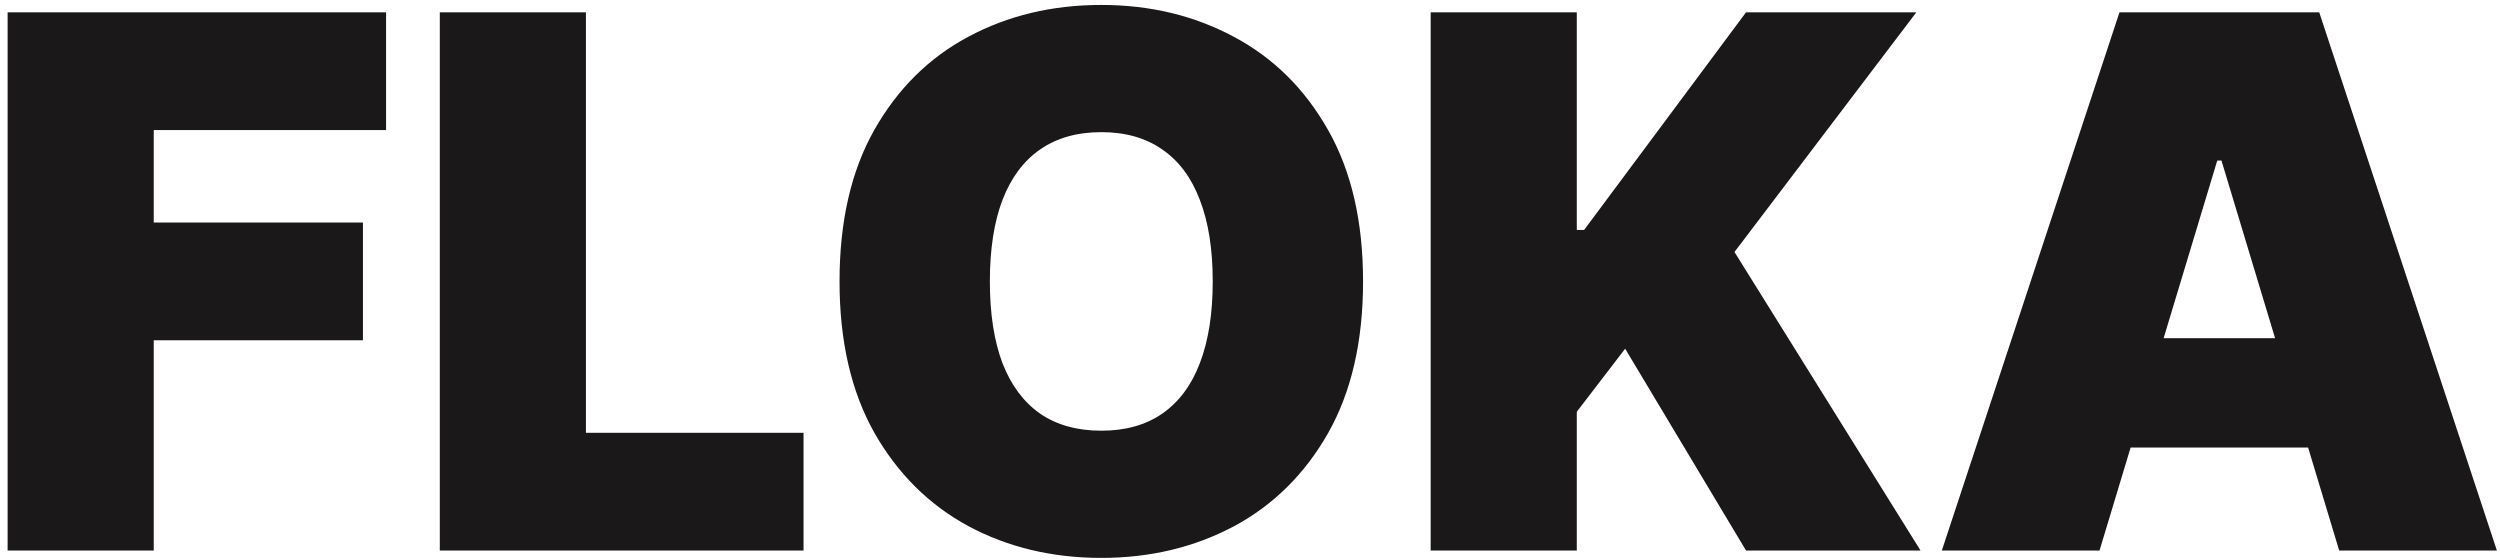
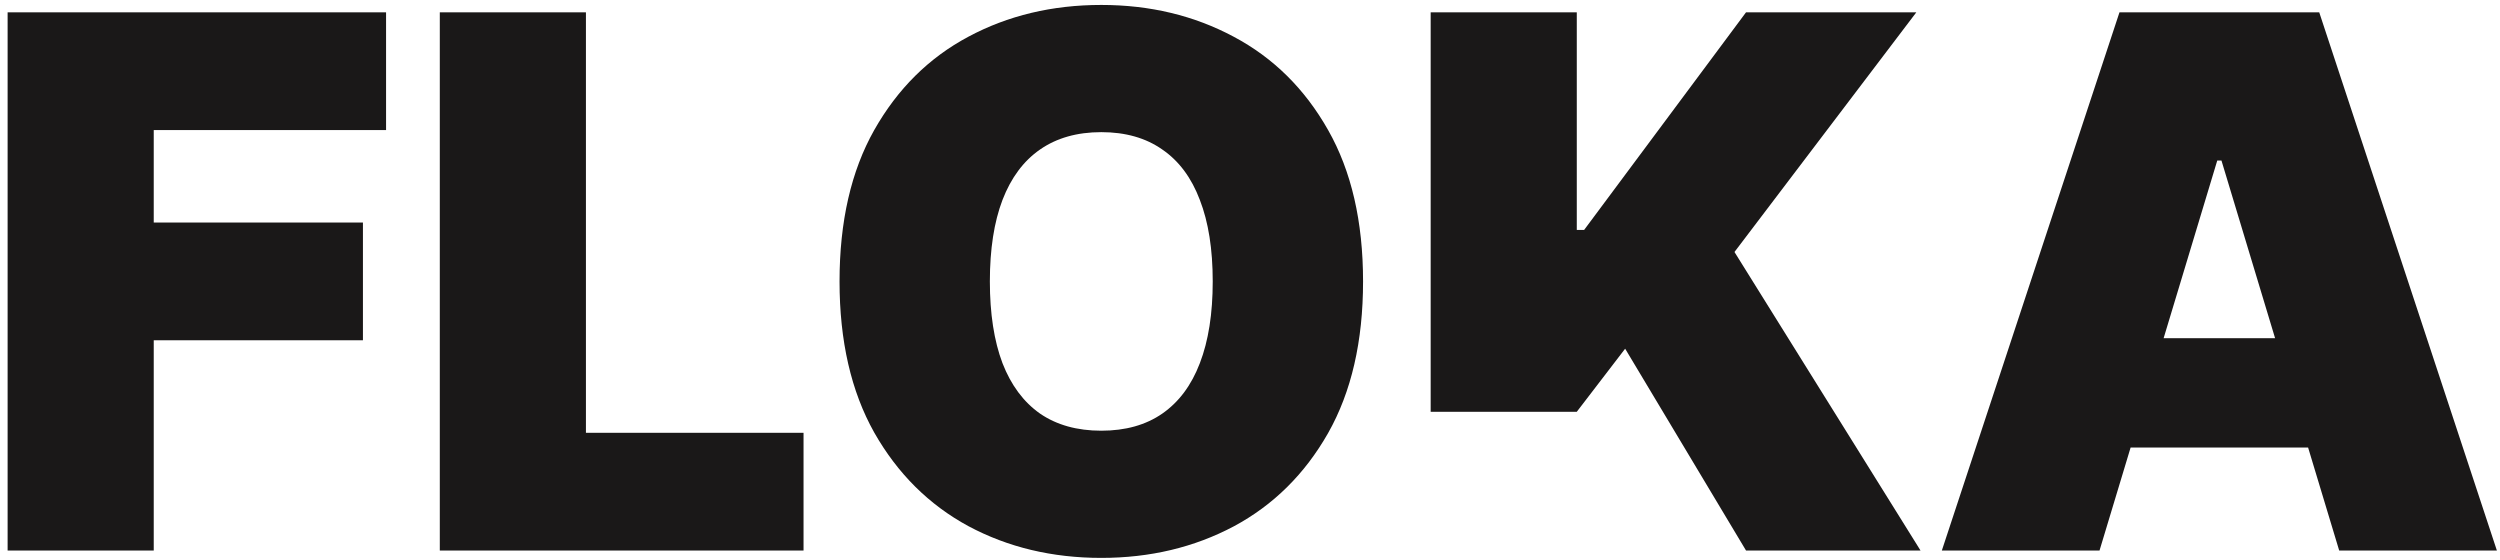
<svg xmlns="http://www.w3.org/2000/svg" width="277" height="62" viewBox="0 0 277 62" fill="none">
-   <path d="M0.844 61V1.364H42.776V14.409H17.034V24.659H40.213V37.705H17.034V61H0.844ZM48.73 61V1.364H64.921V47.955H89.032V61H48.73ZM151.027 31.182C151.027 37.821 149.736 43.422 147.154 47.984C144.572 52.526 141.087 55.972 136.7 58.321C132.313 60.651 127.421 61.815 122.024 61.815C116.588 61.815 111.677 60.641 107.289 58.292C102.922 55.923 99.447 52.468 96.865 47.925C94.302 43.363 93.021 37.782 93.021 31.182C93.021 24.543 94.302 18.952 96.865 14.409C99.447 9.847 102.922 6.401 107.289 4.072C111.677 1.723 116.588 0.548 122.024 0.548C127.421 0.548 132.313 1.723 136.7 4.072C141.087 6.401 144.572 9.847 147.154 14.409C149.736 18.952 151.027 24.543 151.027 31.182ZM134.37 31.182C134.37 27.61 133.895 24.601 132.944 22.155C132.012 19.689 130.624 17.826 128.779 16.564C126.955 15.283 124.703 14.642 122.024 14.642C119.345 14.642 117.083 15.283 115.239 16.564C113.414 17.826 112.026 19.689 111.075 22.155C110.143 24.601 109.677 27.61 109.677 31.182C109.677 34.754 110.143 37.773 111.075 40.238C112.026 42.684 113.414 44.548 115.239 45.829C117.083 47.091 119.345 47.722 122.024 47.722C124.703 47.722 126.955 47.091 128.779 45.829C130.624 44.548 132.012 42.684 132.944 40.238C133.895 37.773 134.37 34.754 134.37 31.182ZM158.518 61V1.364H174.708V25.474H175.523L193.461 1.364H212.33L192.18 27.921L212.796 61H193.461L180.066 38.636L174.708 45.625V61H158.518ZM232.626 61H215.155L234.839 1.364H256.97L276.655 61H259.183L246.138 17.787H245.672L232.626 61ZM229.365 37.472H262.211V49.585H229.365V37.472Z" fill="#1A1818" />
+   <path d="M0.844 61V1.364H42.776V14.409H17.034V24.659H40.213V37.705H17.034V61H0.844ZM48.73 61V1.364H64.921V47.955H89.032V61H48.73ZM151.027 31.182C151.027 37.821 149.736 43.422 147.154 47.984C144.572 52.526 141.087 55.972 136.7 58.321C132.313 60.651 127.421 61.815 122.024 61.815C116.588 61.815 111.677 60.641 107.289 58.292C102.922 55.923 99.447 52.468 96.865 47.925C94.302 43.363 93.021 37.782 93.021 31.182C93.021 24.543 94.302 18.952 96.865 14.409C99.447 9.847 102.922 6.401 107.289 4.072C111.677 1.723 116.588 0.548 122.024 0.548C127.421 0.548 132.313 1.723 136.7 4.072C141.087 6.401 144.572 9.847 147.154 14.409C149.736 18.952 151.027 24.543 151.027 31.182ZM134.37 31.182C134.37 27.61 133.895 24.601 132.944 22.155C132.012 19.689 130.624 17.826 128.779 16.564C126.955 15.283 124.703 14.642 122.024 14.642C119.345 14.642 117.083 15.283 115.239 16.564C113.414 17.826 112.026 19.689 111.075 22.155C110.143 24.601 109.677 27.61 109.677 31.182C109.677 34.754 110.143 37.773 111.075 40.238C112.026 42.684 113.414 44.548 115.239 45.829C117.083 47.091 119.345 47.722 122.024 47.722C124.703 47.722 126.955 47.091 128.779 45.829C130.624 44.548 132.012 42.684 132.944 40.238C133.895 37.773 134.37 34.754 134.37 31.182ZM158.518 61V1.364H174.708V25.474H175.523L193.461 1.364H212.33L192.18 27.921L212.796 61H193.461L180.066 38.636L174.708 45.625H158.518ZM232.626 61H215.155L234.839 1.364H256.97L276.655 61H259.183L246.138 17.787H245.672L232.626 61ZM229.365 37.472H262.211V49.585H229.365V37.472Z" fill="#1A1818" />
</svg>